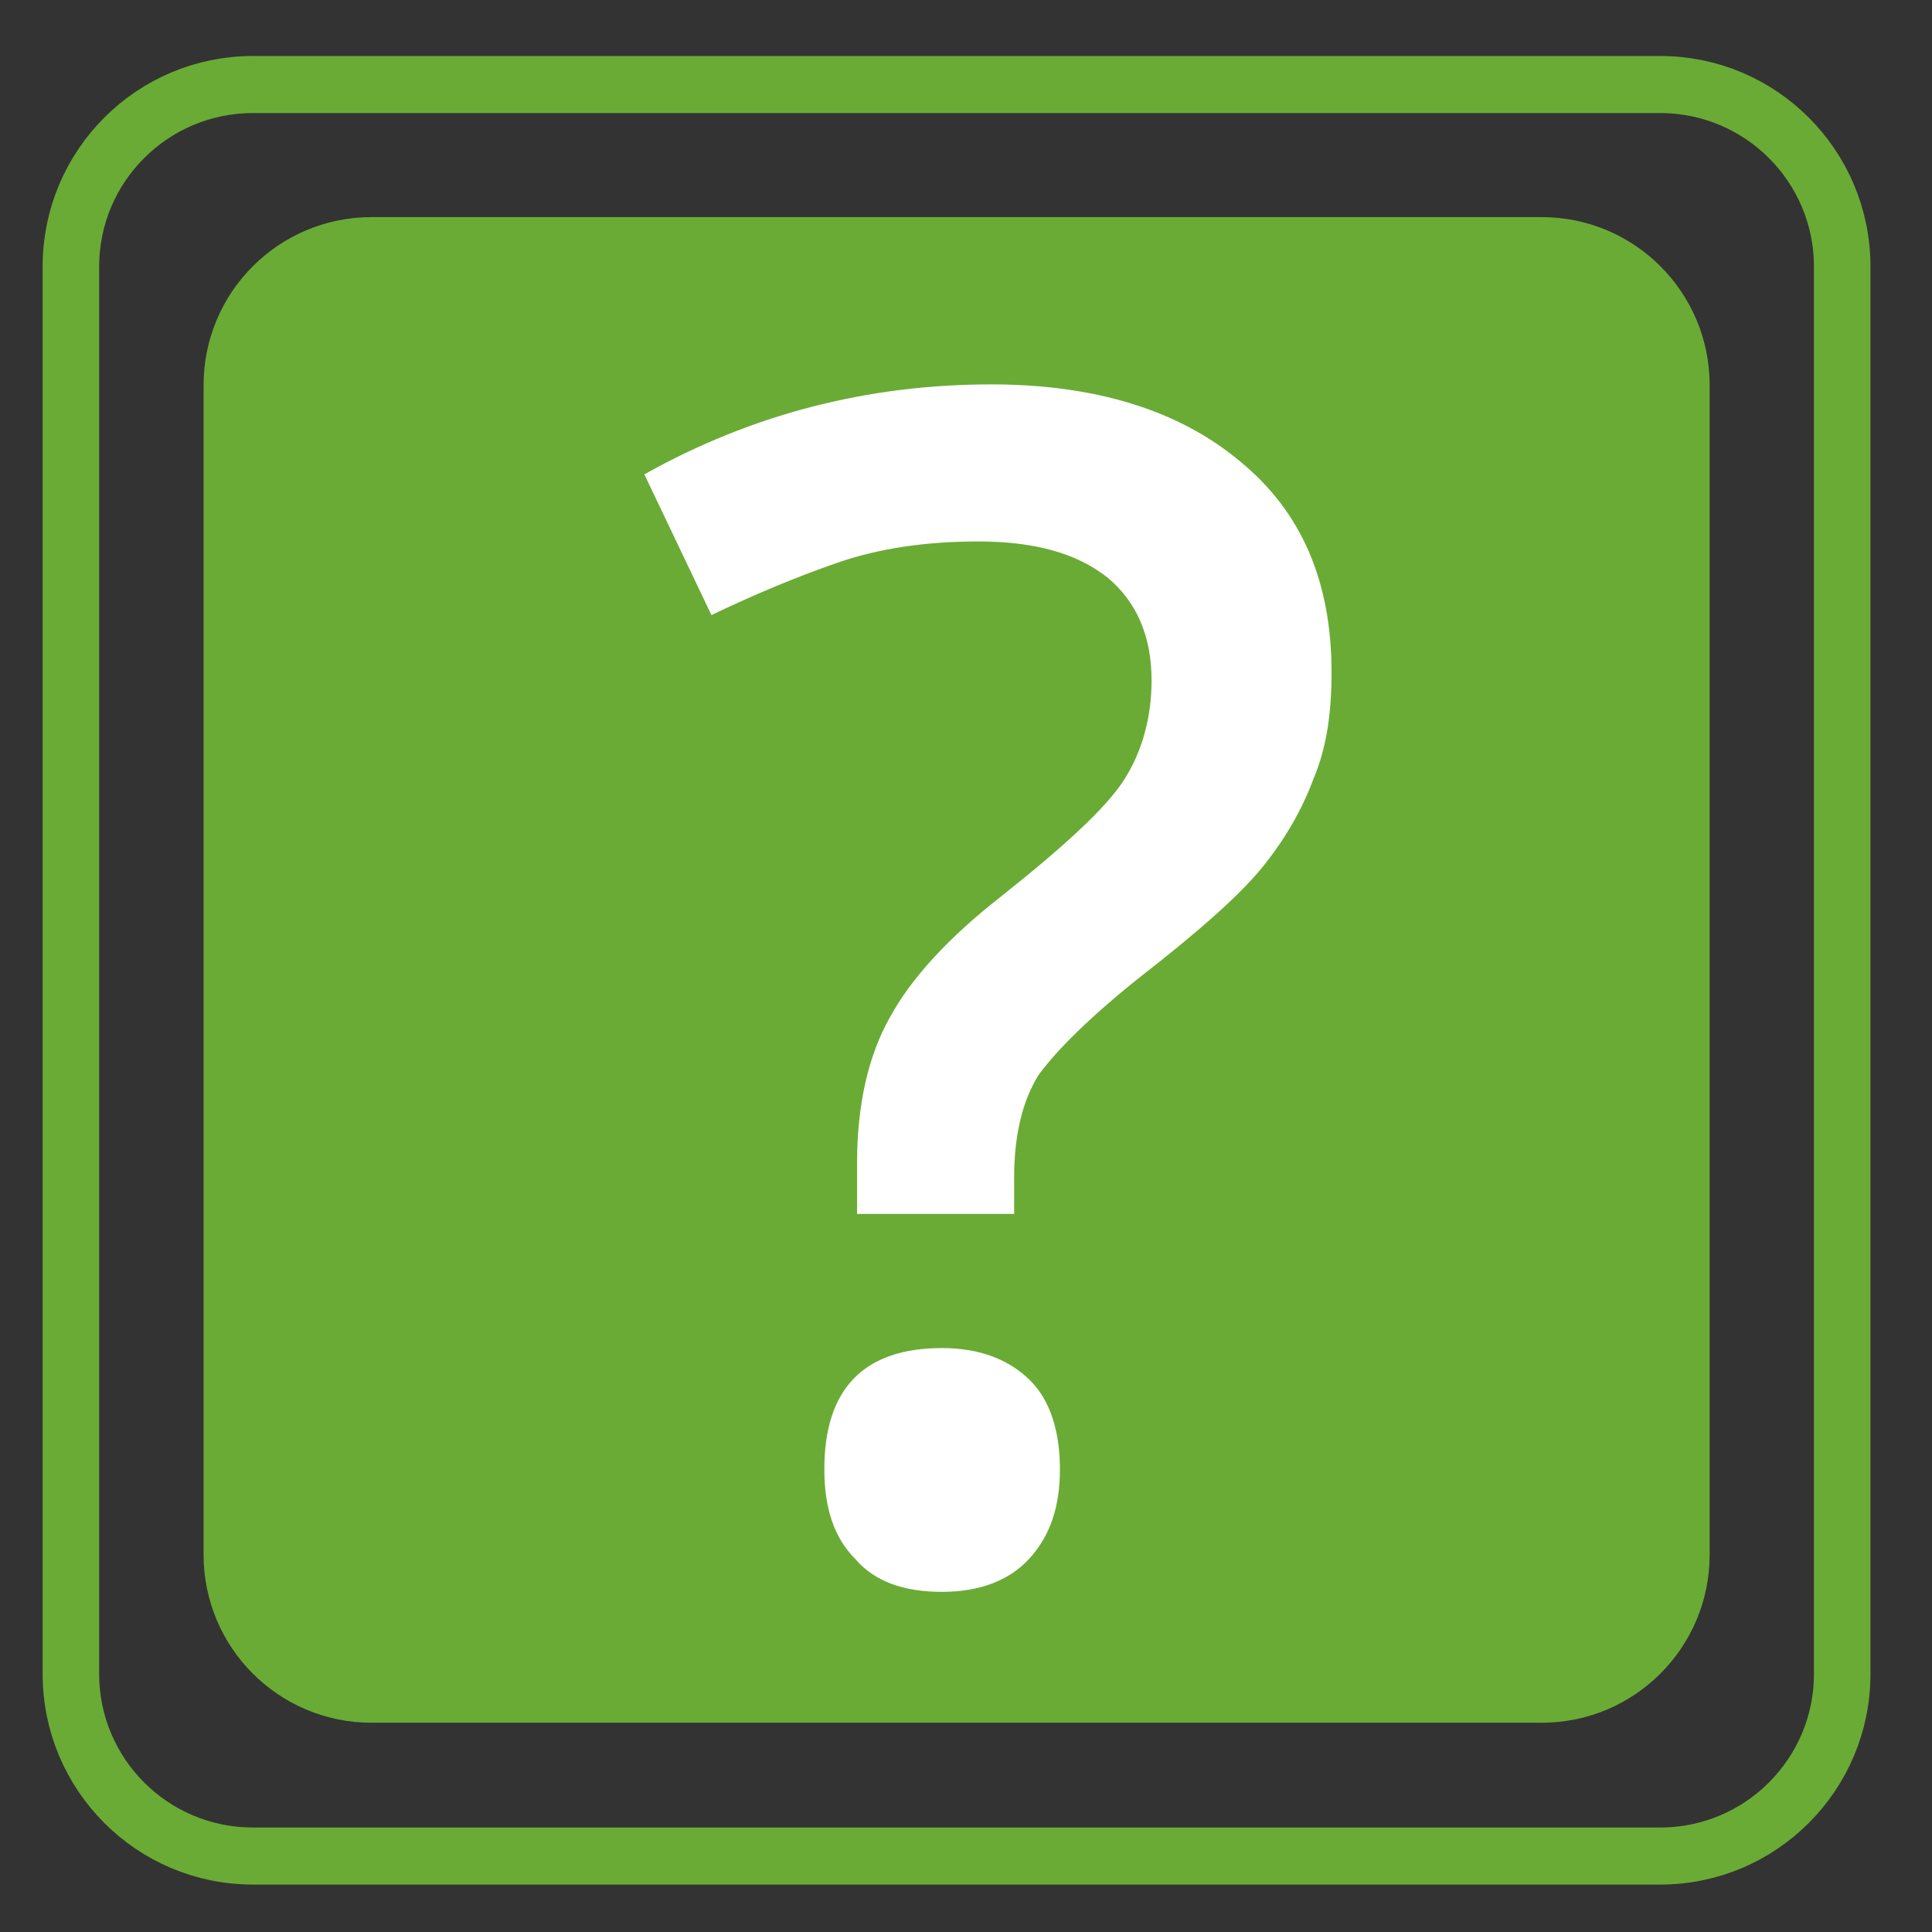
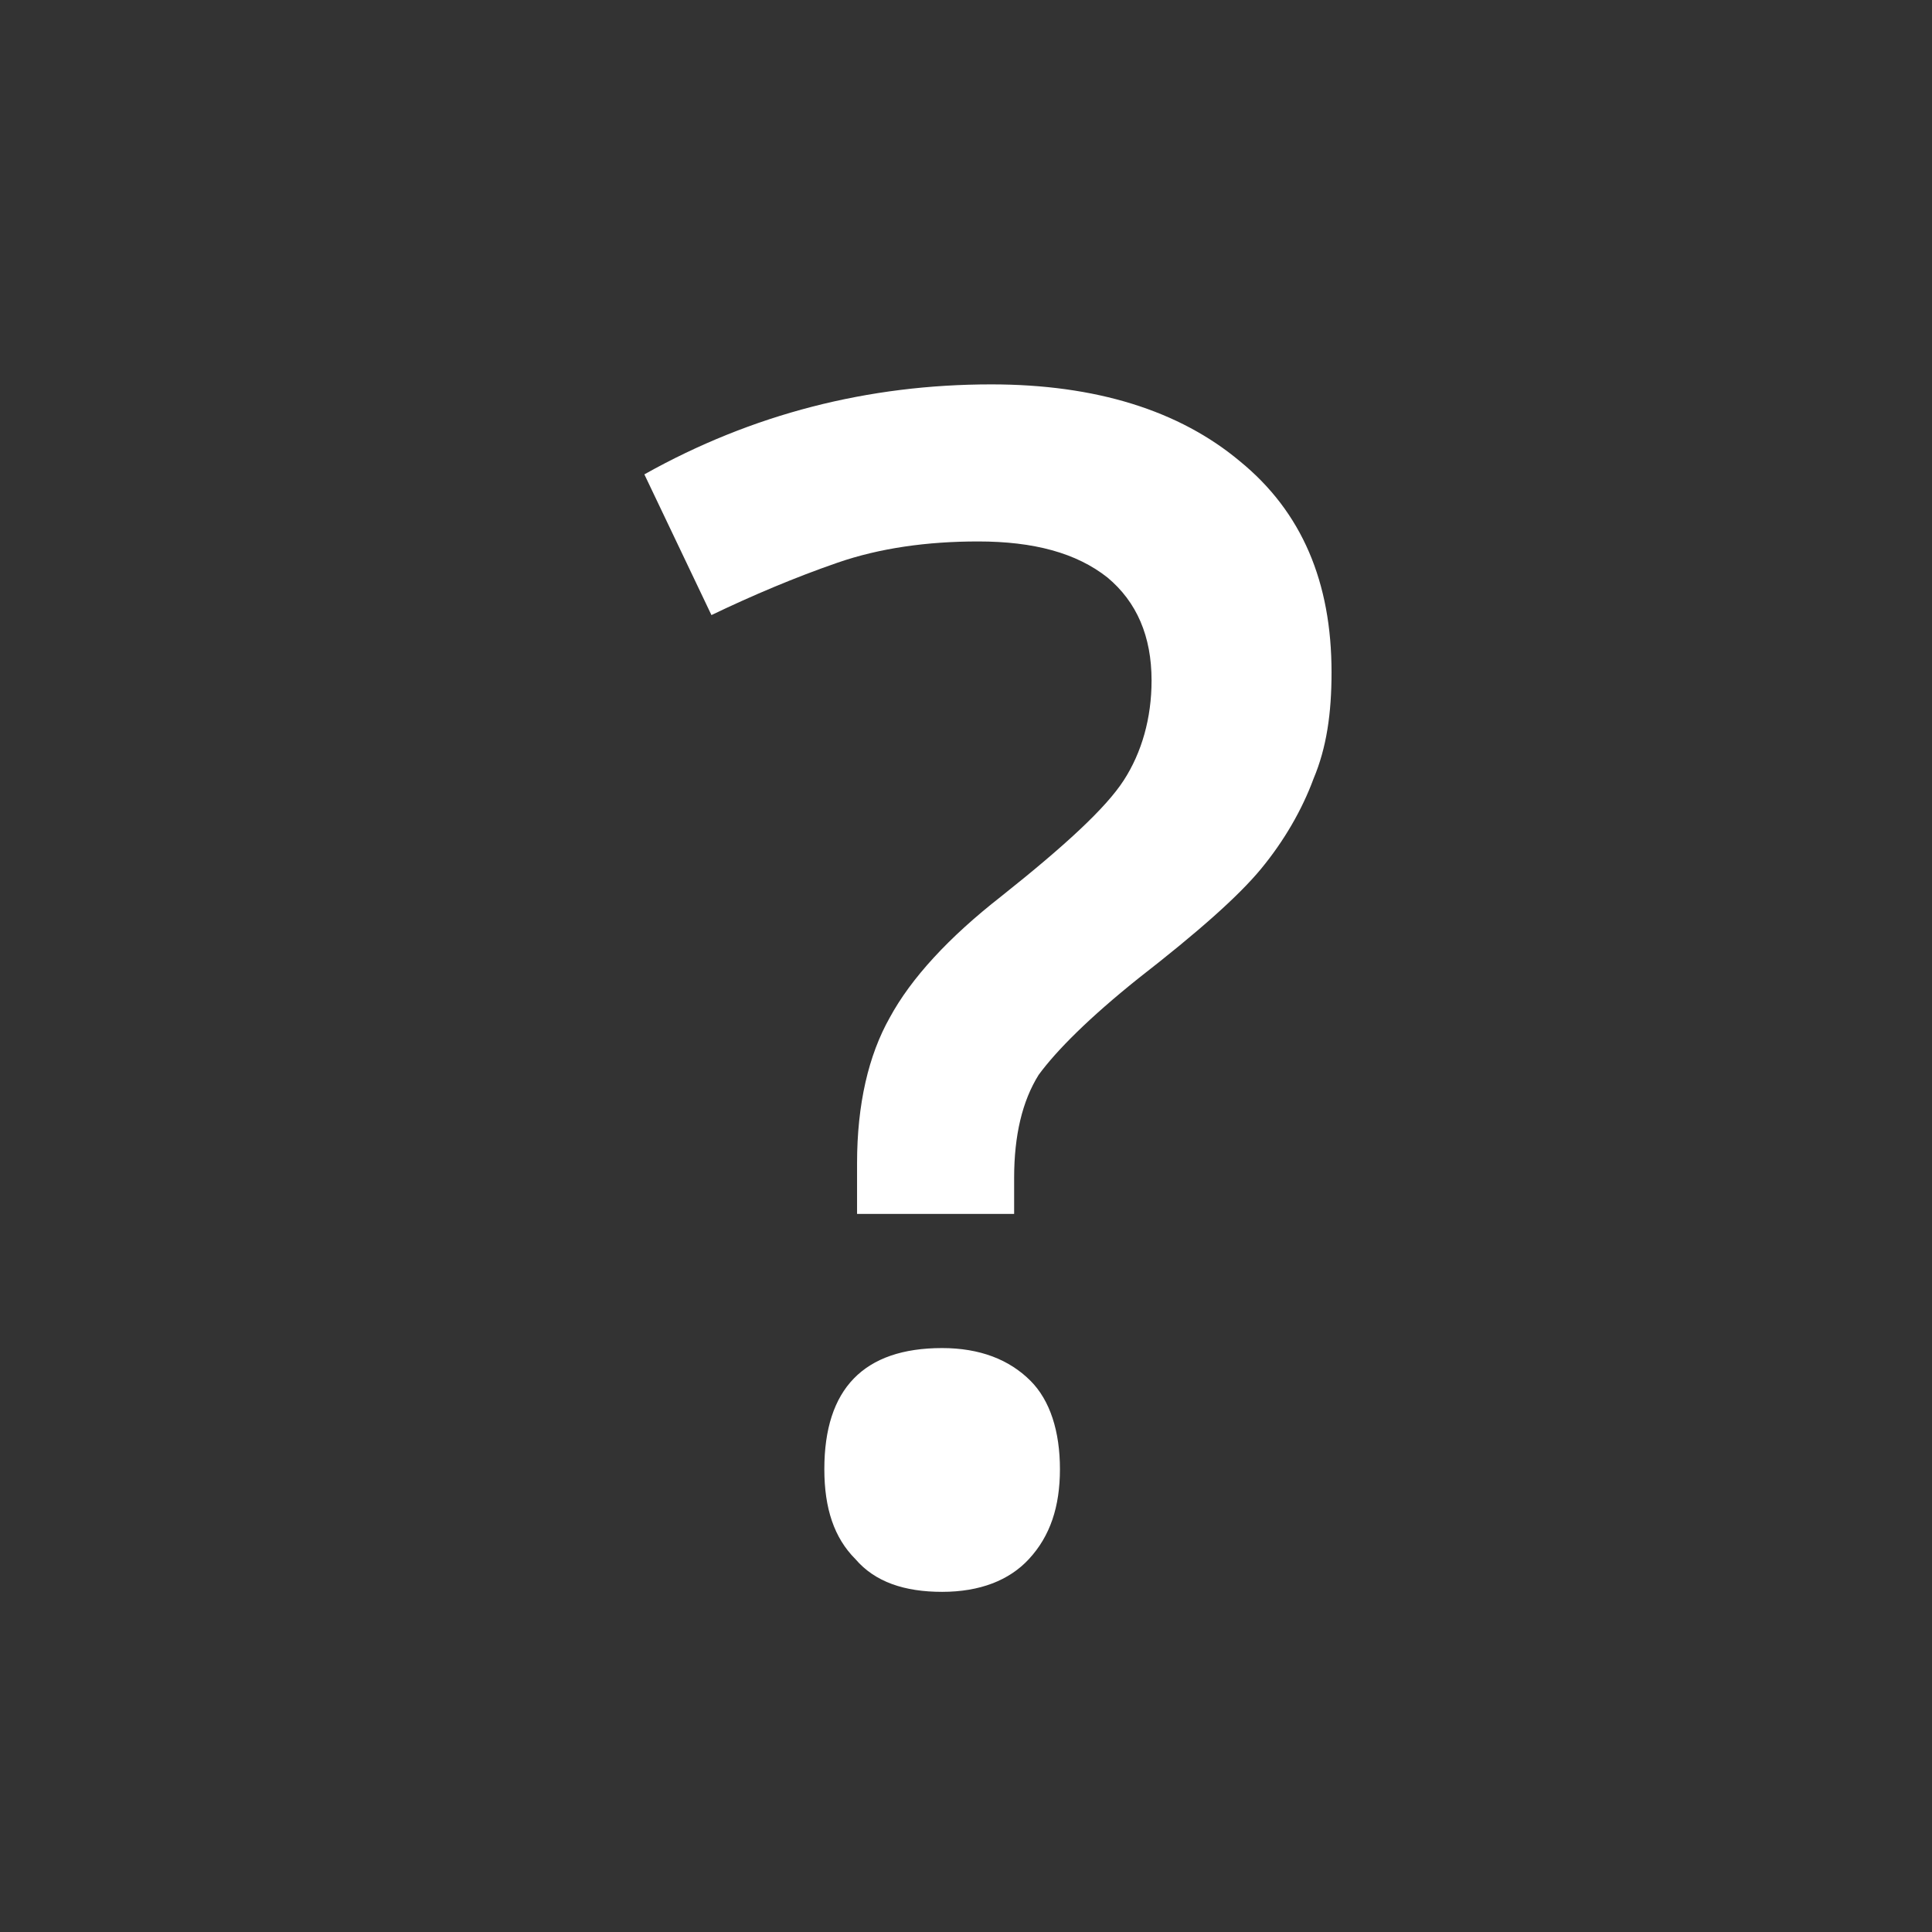
<svg xmlns="http://www.w3.org/2000/svg" width="100%" height="100%" viewBox="0 0 1417 1417" version="1.1" xml:space="preserve" style="fill-rule:evenodd;clip-rule:evenodd;stroke-linecap:round;stroke-linejoin:round;stroke-miterlimit:1.5;">
  <rect x="0" y="0" width="1417" height="1417" fill="#333333" stroke="none" />
  <g transform="matrix(0.845,0,0,0.848,157.435,166.537)">
-     <path d="M1273,136.588L1273,1148.41C1273,1214.97 1218.75,1269 1151.93,1269L136.069,1269C69.249,1269 15,1214.97 15,1148.41L15,136.588C15,70.034 69.249,16 136.069,16L1151.93,16C1218.75,16 1273,70.034 1273,136.588Z" style="fill:rgb(106,171,53);stroke:rgb(106,171,53);stroke-width:49.21px;" />
-   </g>
+     </g>
  <g transform="matrix(1,0,0,1,167,-58)">
    <g transform="matrix(1200,0,0,1200,296,1208.72)">
      <path d="M0.138,-0.217L0.138,-0.248C0.138,-0.284 0.145,-0.314 0.158,-0.337C0.171,-0.361 0.194,-0.386 0.226,-0.411C0.265,-0.442 0.29,-0.465 0.301,-0.482C0.312,-0.499 0.318,-0.52 0.318,-0.543C0.318,-0.57 0.309,-0.591 0.291,-0.606C0.272,-0.621 0.246,-0.628 0.212,-0.628C0.181,-0.628 0.152,-0.624 0.126,-0.615C0.1,-0.606 0.074,-0.595 0.049,-0.583L0.008,-0.669C0.074,-0.706 0.145,-0.724 0.22,-0.724C0.284,-0.724 0.335,-0.708 0.372,-0.677C0.41,-0.646 0.428,-0.603 0.428,-0.548C0.428,-0.523 0.425,-0.502 0.417,-0.483C0.41,-0.464 0.399,-0.445 0.385,-0.428C0.371,-0.411 0.346,-0.389 0.31,-0.361C0.28,-0.337 0.26,-0.317 0.249,-0.302C0.239,-0.286 0.234,-0.265 0.234,-0.239L0.234,-0.217L0.138,-0.217ZM0.118,-0.061C0.118,-0.11 0.142,-0.135 0.19,-0.135C0.213,-0.135 0.231,-0.128 0.244,-0.115C0.256,-0.103 0.262,-0.084 0.262,-0.061C0.262,-0.038 0.256,-0.02 0.243,-0.006C0.231,0.007 0.213,0.014 0.19,0.014C0.167,0.014 0.149,0.008 0.137,-0.006C0.124,-0.019 0.118,-0.037 0.118,-0.061Z" style="fill:white;fill-rule:nonzero;" />
    </g>
  </g>
  <g transform="matrix(0.938,0,0,0.947,36.991,44.008)">
-     <path d="M1401,159.929L1401,1250.07C1401,1327.85 1337.25,1391 1258.74,1391L158.264,1391C79.746,1391 16,1327.85 16,1250.07L16,159.929C16,82.148 79.746,19 158.264,19L1258.74,19C1337.25,19 1401,82.148 1401,159.929Z" style="fill:none;stroke:rgb(106,171,53);stroke-width:44.21px;" />
-   </g>
+     </g>
</svg>